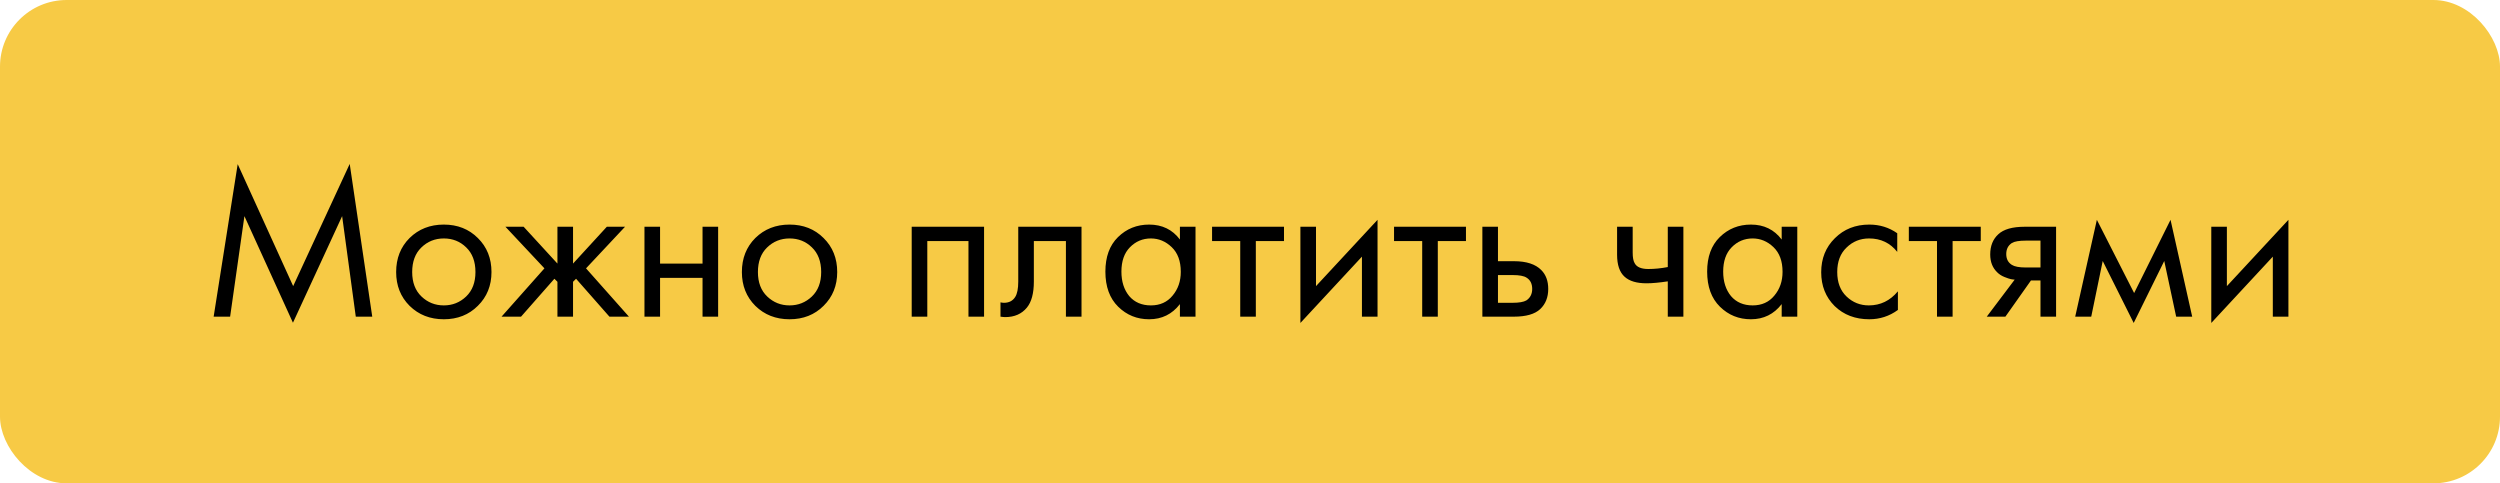
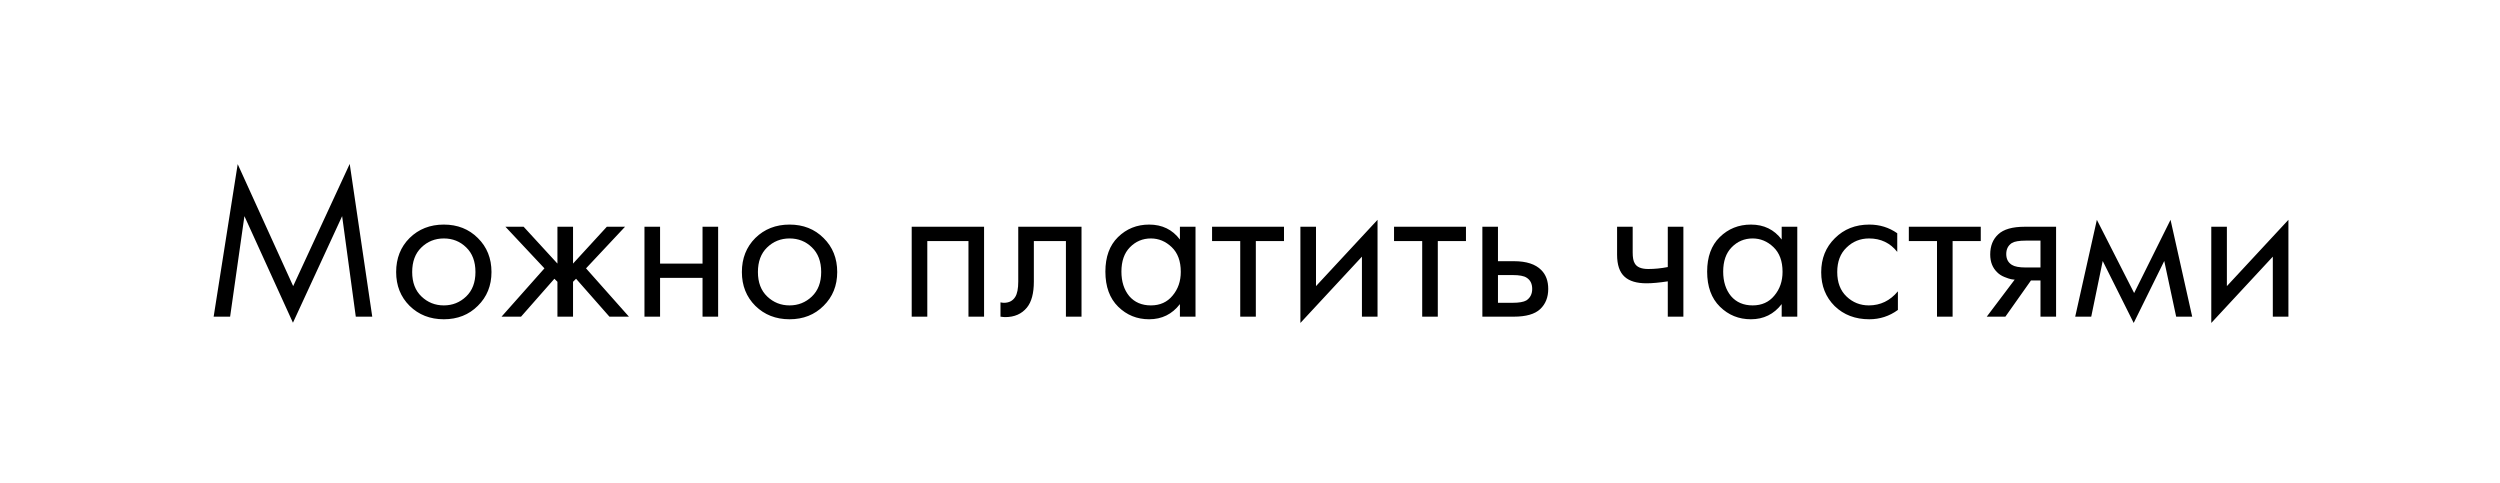
<svg xmlns="http://www.w3.org/2000/svg" width="150" height="29" viewBox="0 0 150 29" fill="none">
-   <rect width="150" height="29" rx="4" fill="#F7CA45" />
  <path d="M13.807 19H12.819L14.262 9.848L17.59 17.167L20.983 9.835L22.335 19H21.347L20.528 12.968L17.577 19.364L14.665 12.968L13.807 19ZM28.67 18.35C28.132 18.887 27.452 19.156 26.629 19.156C25.805 19.156 25.121 18.887 24.575 18.35C24.037 17.813 23.769 17.137 23.769 16.322C23.769 15.499 24.037 14.818 24.575 14.281C25.121 13.744 25.805 13.475 26.629 13.475C27.452 13.475 28.132 13.744 28.67 14.281C29.216 14.818 29.489 15.499 29.489 16.322C29.489 17.137 29.216 17.813 28.67 18.35ZM27.968 14.84C27.604 14.485 27.157 14.307 26.629 14.307C26.1 14.307 25.649 14.489 25.277 14.853C24.913 15.208 24.731 15.698 24.731 16.322C24.731 16.946 24.917 17.436 25.29 17.791C25.662 18.146 26.109 18.324 26.629 18.324C27.149 18.324 27.595 18.146 27.968 17.791C28.34 17.436 28.527 16.946 28.527 16.322C28.527 15.689 28.34 15.195 27.968 14.84ZM33.446 13.605H34.382V15.815L36.41 13.605H37.502L35.162 16.101L37.736 19H36.566L34.564 16.725L34.382 16.907V19H33.446V16.907L33.264 16.725L31.262 19H30.092L32.666 16.101L30.326 13.605H31.418L33.446 15.815V13.605ZM38.668 19V13.605H39.604V15.815H42.152V13.605H43.088V19H42.152V16.673H39.604V19H38.668ZM49.414 18.35C48.877 18.887 48.196 19.156 47.373 19.156C46.55 19.156 45.865 18.887 45.319 18.35C44.782 17.813 44.513 17.137 44.513 16.322C44.513 15.499 44.782 14.818 45.319 14.281C45.865 13.744 46.55 13.475 47.373 13.475C48.196 13.475 48.877 13.744 49.414 14.281C49.96 14.818 50.233 15.499 50.233 16.322C50.233 17.137 49.96 17.813 49.414 18.35ZM48.712 14.84C48.348 14.485 47.901 14.307 47.373 14.307C46.844 14.307 46.394 14.489 46.021 14.853C45.657 15.208 45.475 15.698 45.475 16.322C45.475 16.946 45.661 17.436 46.034 17.791C46.407 18.146 46.853 18.324 47.373 18.324C47.893 18.324 48.339 18.146 48.712 17.791C49.084 17.436 49.271 16.946 49.271 16.322C49.271 15.689 49.084 15.195 48.712 14.84ZM54.702 13.605H59.044V19H58.108V14.463H55.638V19H54.702V13.605ZM64.891 13.605V19H63.955V14.463H62.031V16.894C62.031 17.596 61.892 18.116 61.615 18.454C61.303 18.835 60.87 19.026 60.315 19.026C60.245 19.026 60.15 19.017 60.029 19V18.142C60.115 18.159 60.185 18.168 60.237 18.168C60.54 18.168 60.766 18.051 60.913 17.817C61.034 17.626 61.095 17.319 61.095 16.894V13.605H64.891ZM70.795 14.372V13.605H71.731V19H70.795V18.246C70.327 18.853 69.712 19.156 68.949 19.156C68.221 19.156 67.602 18.905 67.09 18.402C66.579 17.899 66.323 17.197 66.323 16.296C66.323 15.412 66.575 14.723 67.077 14.229C67.589 13.726 68.213 13.475 68.949 13.475C69.729 13.475 70.345 13.774 70.795 14.372ZM69.053 14.307C68.559 14.307 68.139 14.485 67.792 14.84C67.454 15.187 67.285 15.672 67.285 16.296C67.285 16.894 67.441 17.384 67.753 17.765C68.074 18.138 68.507 18.324 69.053 18.324C69.599 18.324 70.033 18.129 70.353 17.739C70.683 17.349 70.847 16.872 70.847 16.309C70.847 15.668 70.665 15.174 70.301 14.827C69.937 14.48 69.521 14.307 69.053 14.307ZM77.04 14.463H75.35V19H74.414V14.463H72.724V13.605H77.04V14.463ZM78.024 13.605H78.96V17.167L82.652 13.189V19H81.716V15.399L78.024 19.377V13.605ZM87.958 14.463H86.268V19H85.332V14.463H83.642V13.605H87.958V14.463ZM88.942 19V13.605H89.878V15.672H90.84C91.585 15.672 92.131 15.85 92.478 16.205C92.755 16.482 92.894 16.859 92.894 17.336C92.894 17.839 92.733 18.242 92.413 18.545C92.092 18.848 91.563 19 90.827 19H88.942ZM89.878 18.168H90.749C91.139 18.168 91.416 18.12 91.581 18.025C91.815 17.869 91.932 17.639 91.932 17.336C91.932 17.024 91.819 16.799 91.594 16.66C91.438 16.556 91.16 16.504 90.762 16.504H89.878V18.168ZM100.067 19V16.881C99.555 16.959 99.131 16.998 98.793 16.998C98.204 16.998 97.766 16.868 97.48 16.608C97.177 16.339 97.025 15.897 97.025 15.282V13.605H97.961V15.152C97.961 15.447 98 15.659 98.078 15.789C98.199 16.023 98.472 16.14 98.897 16.14C99.278 16.14 99.668 16.101 100.067 16.023V13.605H101.003V19H100.067ZM106.901 14.372V13.605H107.837V19H106.901V18.246C106.433 18.853 105.817 19.156 105.055 19.156C104.327 19.156 103.707 18.905 103.196 18.402C102.684 17.899 102.429 17.197 102.429 16.296C102.429 15.412 102.68 14.723 103.183 14.229C103.694 13.726 104.318 13.475 105.055 13.475C105.835 13.475 106.45 13.774 106.901 14.372ZM105.159 14.307C104.665 14.307 104.244 14.485 103.898 14.84C103.56 15.187 103.391 15.672 103.391 16.296C103.391 16.894 103.547 17.384 103.859 17.765C104.179 18.138 104.613 18.324 105.159 18.324C105.705 18.324 106.138 18.129 106.459 17.739C106.788 17.349 106.953 16.872 106.953 16.309C106.953 15.668 106.771 15.174 106.407 14.827C106.043 14.48 105.627 14.307 105.159 14.307ZM113.835 13.995V15.113C113.41 14.576 112.847 14.307 112.145 14.307C111.616 14.307 111.165 14.489 110.793 14.853C110.42 15.208 110.234 15.698 110.234 16.322C110.234 16.946 110.42 17.436 110.793 17.791C111.165 18.146 111.612 18.324 112.132 18.324C112.825 18.324 113.406 18.042 113.874 17.479V18.597C113.362 18.97 112.79 19.156 112.158 19.156C111.317 19.156 110.624 18.892 110.078 18.363C109.54 17.826 109.272 17.15 109.272 16.335C109.272 15.512 109.545 14.831 110.091 14.294C110.637 13.748 111.326 13.475 112.158 13.475C112.782 13.475 113.341 13.648 113.835 13.995ZM118.846 14.463H117.156V19H116.22V14.463H114.53V13.605H118.846V14.463ZM119.205 19L120.882 16.777C120.83 16.777 120.757 16.768 120.661 16.751C120.575 16.734 120.445 16.69 120.271 16.621C120.098 16.552 119.955 16.461 119.842 16.348C119.556 16.079 119.413 15.72 119.413 15.269C119.413 14.758 119.574 14.355 119.894 14.06C120.215 13.757 120.744 13.605 121.48 13.605H123.365V19H122.429V16.829H121.857L120.323 19H119.205ZM122.429 16.049V14.437H121.558C121.151 14.437 120.869 14.485 120.713 14.58C120.488 14.727 120.375 14.948 120.375 15.243C120.375 15.538 120.488 15.754 120.713 15.893C120.878 15.997 121.155 16.049 121.545 16.049H122.429ZM124.512 19L125.812 13.189L128.048 17.583L130.232 13.189L131.532 19H130.57L129.855 15.659L128.022 19.377L126.163 15.659L125.474 19H124.512ZM132.677 13.605H133.613V17.167L137.305 13.189V19H136.369V15.399L132.677 19.377V13.605Z" fill="black" />
</svg>